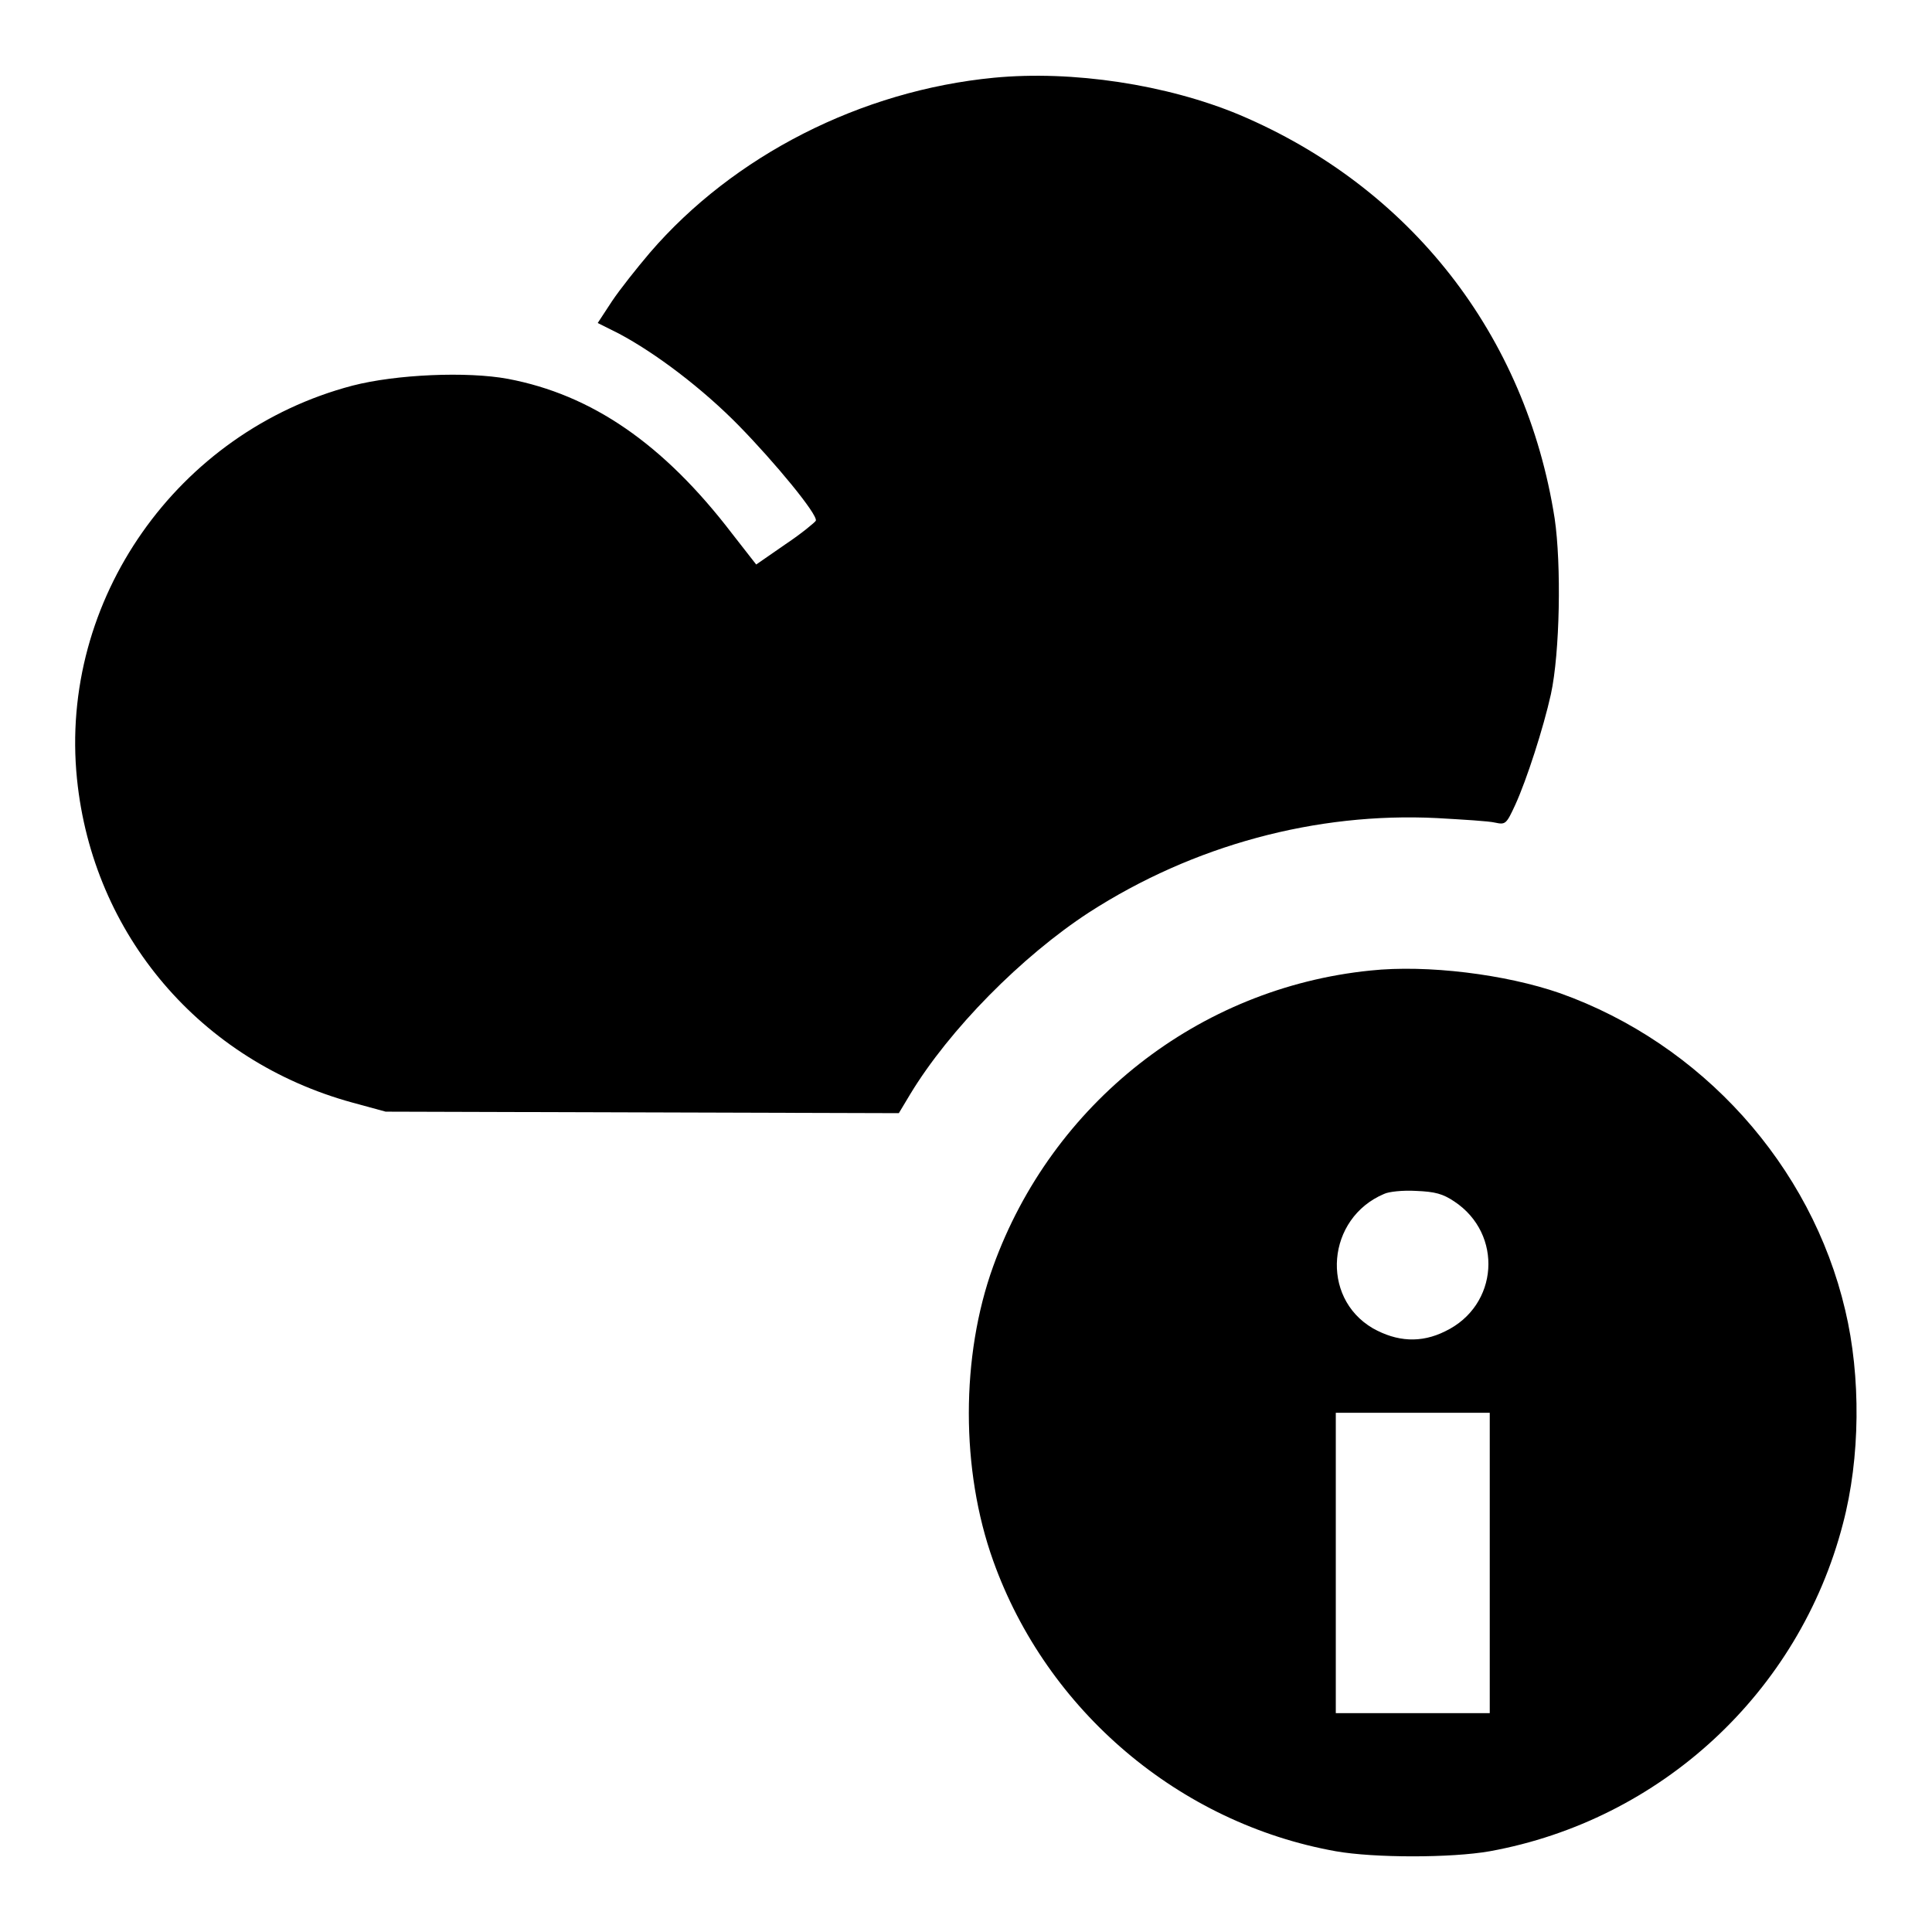
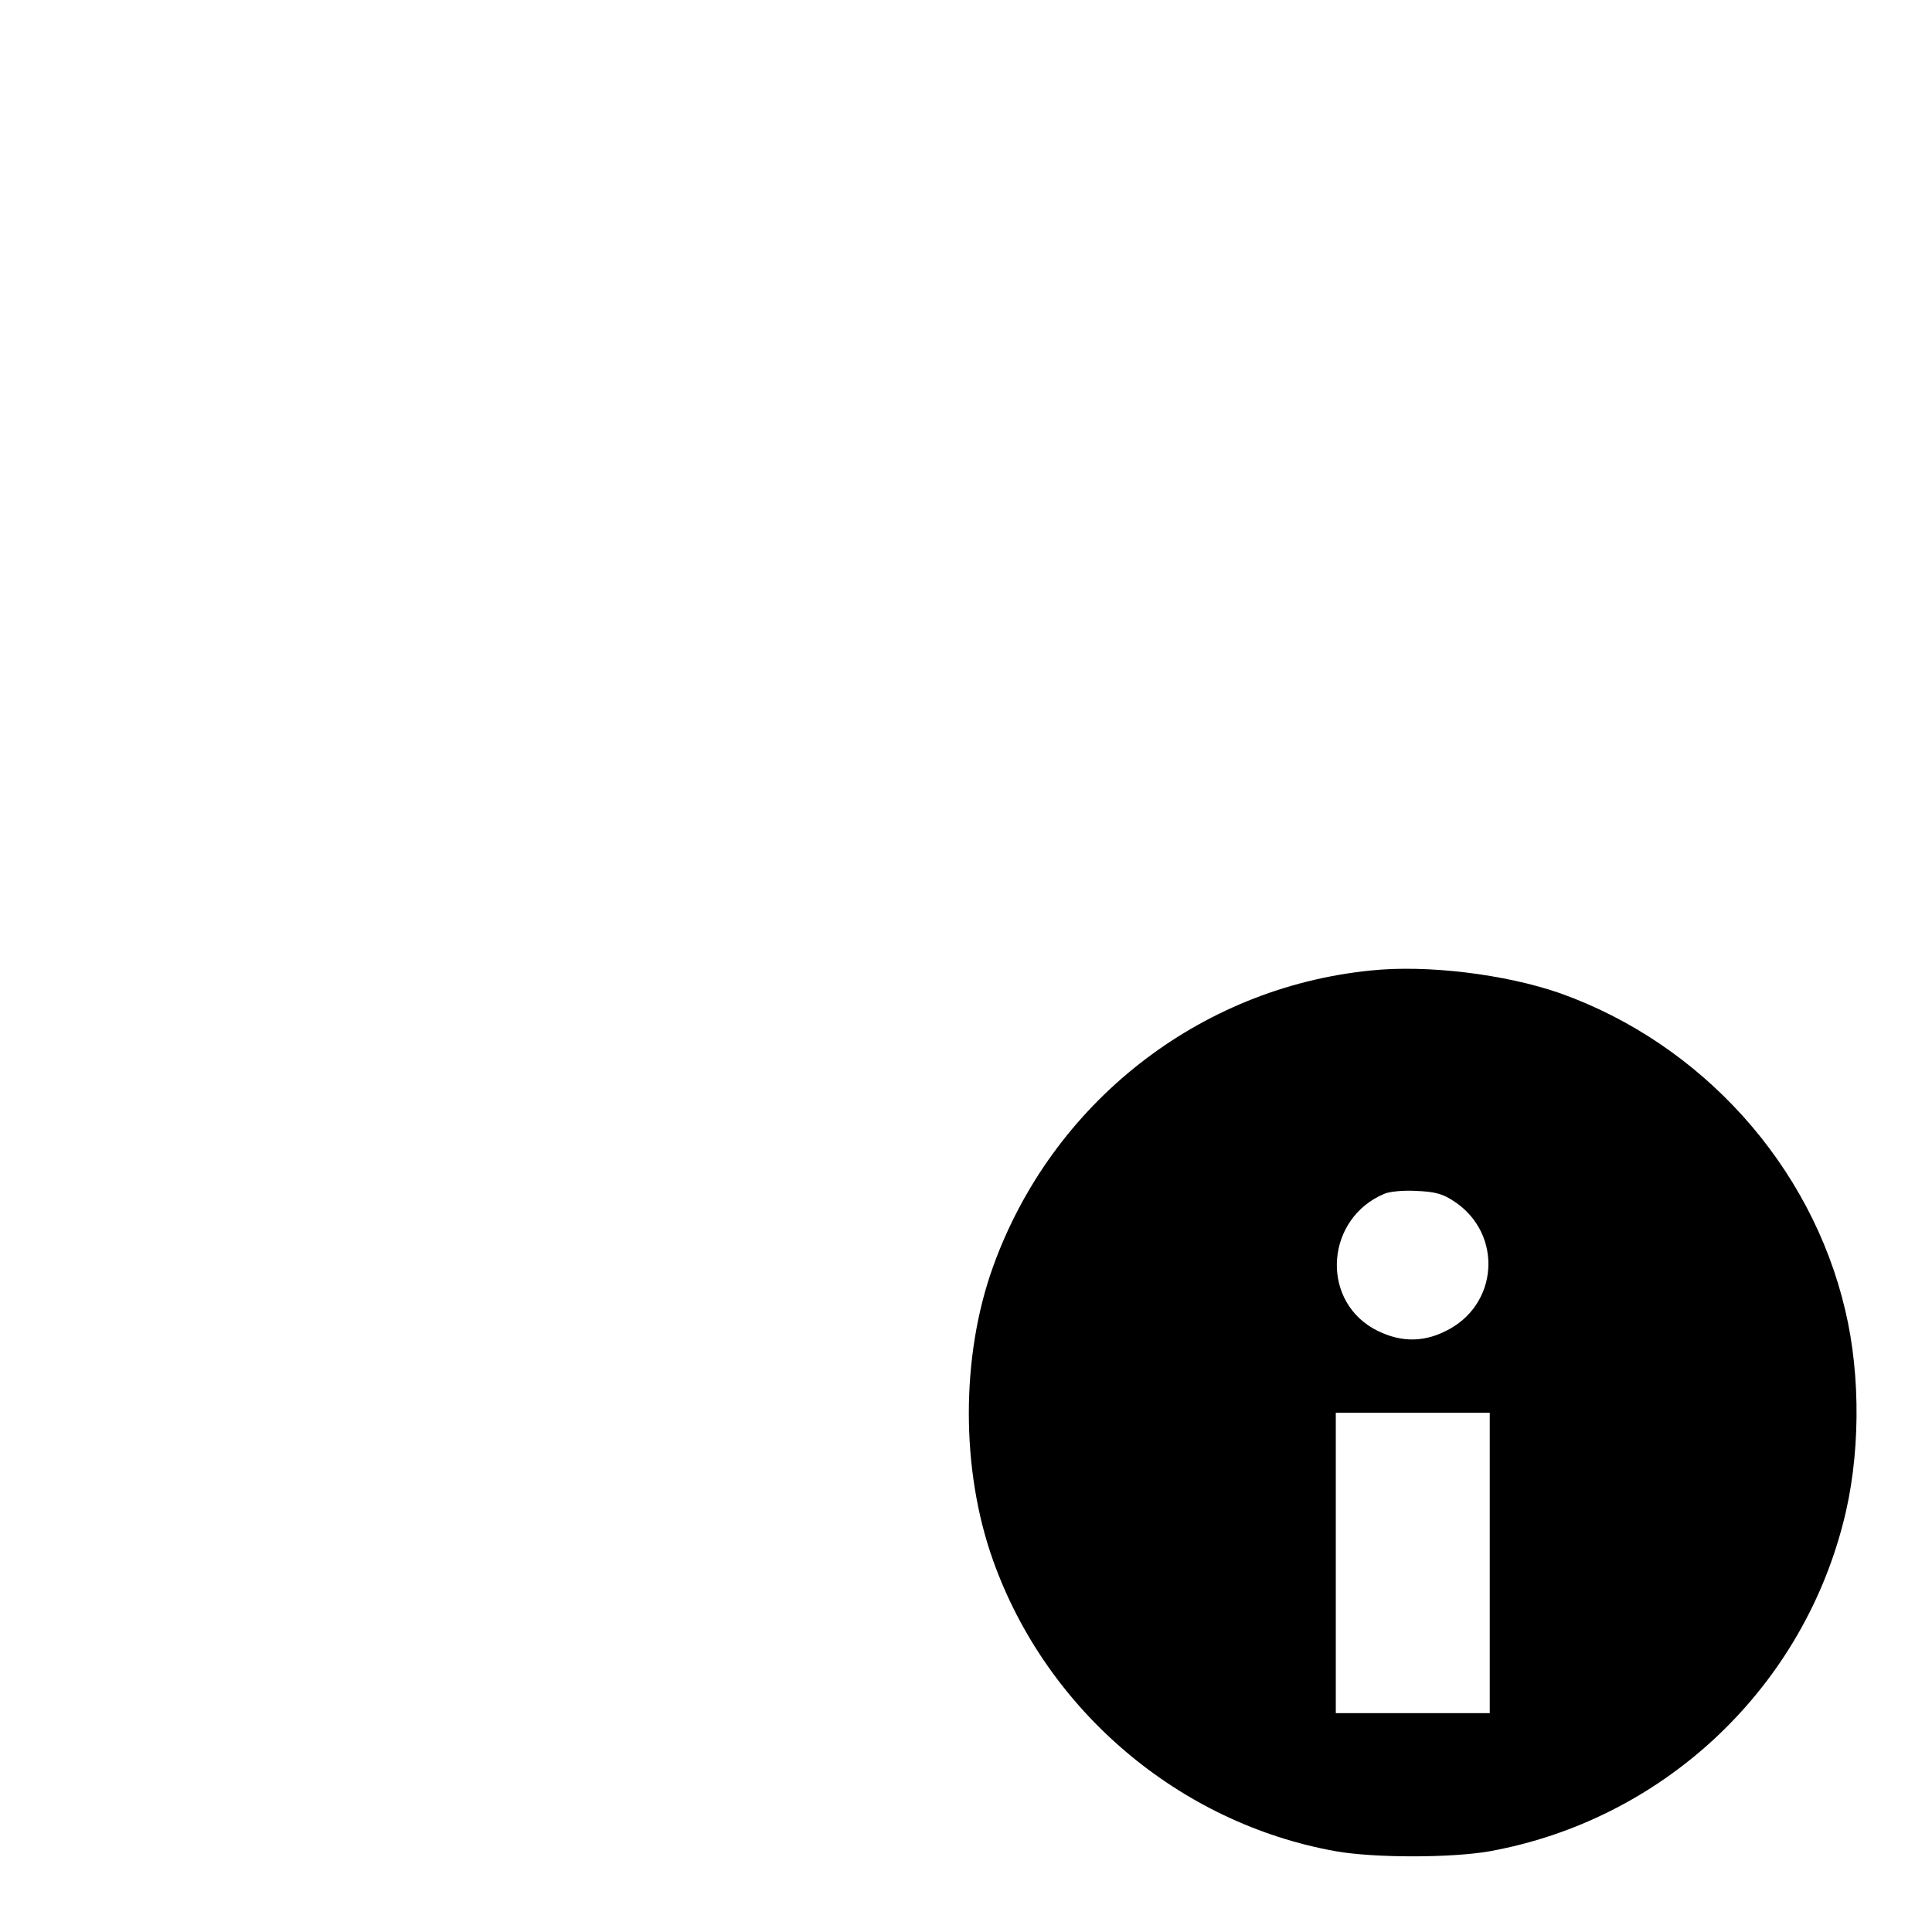
<svg xmlns="http://www.w3.org/2000/svg" version="1.1" x="0px" y="0px" viewBox="0 0 256 256" enable-background="new 0 0 256 256" xml:space="preserve">
  <g>
    <g>
      <g>
-         <path fill="#000000" d="M131.7,10.3c-17.6,1.7-34.5,10.3-45.6,23.2c-1.7,2-4,4.9-5,6.4l-1.9,2.9l2.8,1.4c4.9,2.6,11.1,7.3,15.9,12.2c4.7,4.8,10.5,11.8,10.2,12.6c-0.1,0.2-1.9,1.7-4,3.1l-3.9,2.7L97,70.7c-9.1-11.9-18.6-18.4-29.7-20.5c-5.4-1-14.8-0.6-20.6,0.9c-23.2,6.1-38.9,28.4-36.5,52.1c2.1,20.7,16.4,37.4,36.5,42.9l4.4,1.2l34,0.1l34,0.1l1.5-2.5c5.2-8.6,14.8-18.3,23.7-24.1c13.8-8.9,30.1-13.3,46.1-12.5c3.5,0.2,6.9,0.4,7.7,0.6c1.4,0.3,1.5,0.2,2.7-2.4c1.5-3.3,3.7-10.1,4.7-14.6c1.2-5.5,1.4-17.2,0.5-23.3c-3.8-24.3-19.1-43.9-41.8-53.5C154.6,11.2,142.1,9.3,131.7,10.3z" />
        <path fill="#000000" d="M181.6,128.6c-22.8,2.3-42.2,17.6-50,39.2c-4.3,11.9-4.3,27,0,39c7.1,19.9,24.7,34.8,45.4,38.5c5.1,0.9,15.3,0.9,20.4,0c22.6-4.1,41-21,46.8-43.4c2.3-8.7,2.4-19.5,0.3-28.3c-4.5-19.2-19-35.3-37.8-42C199.5,129.1,189.1,127.8,181.6,128.6z M192.7,159.2c6.5,4.3,5.9,13.8-1.2,17.2c-3.2,1.6-6.4,1.4-9.6-0.4c-7-4.1-6.1-14.6,1.5-17.8c0.6-0.3,2.5-0.5,4.2-0.4C190.2,157.9,191.2,158.2,192.7,159.2z M197.4,207.1V227h-10.2H177v-19.9v-19.9h10.2h10.2V207.1z" />
      </g>
    </g>
  </g>
</svg>